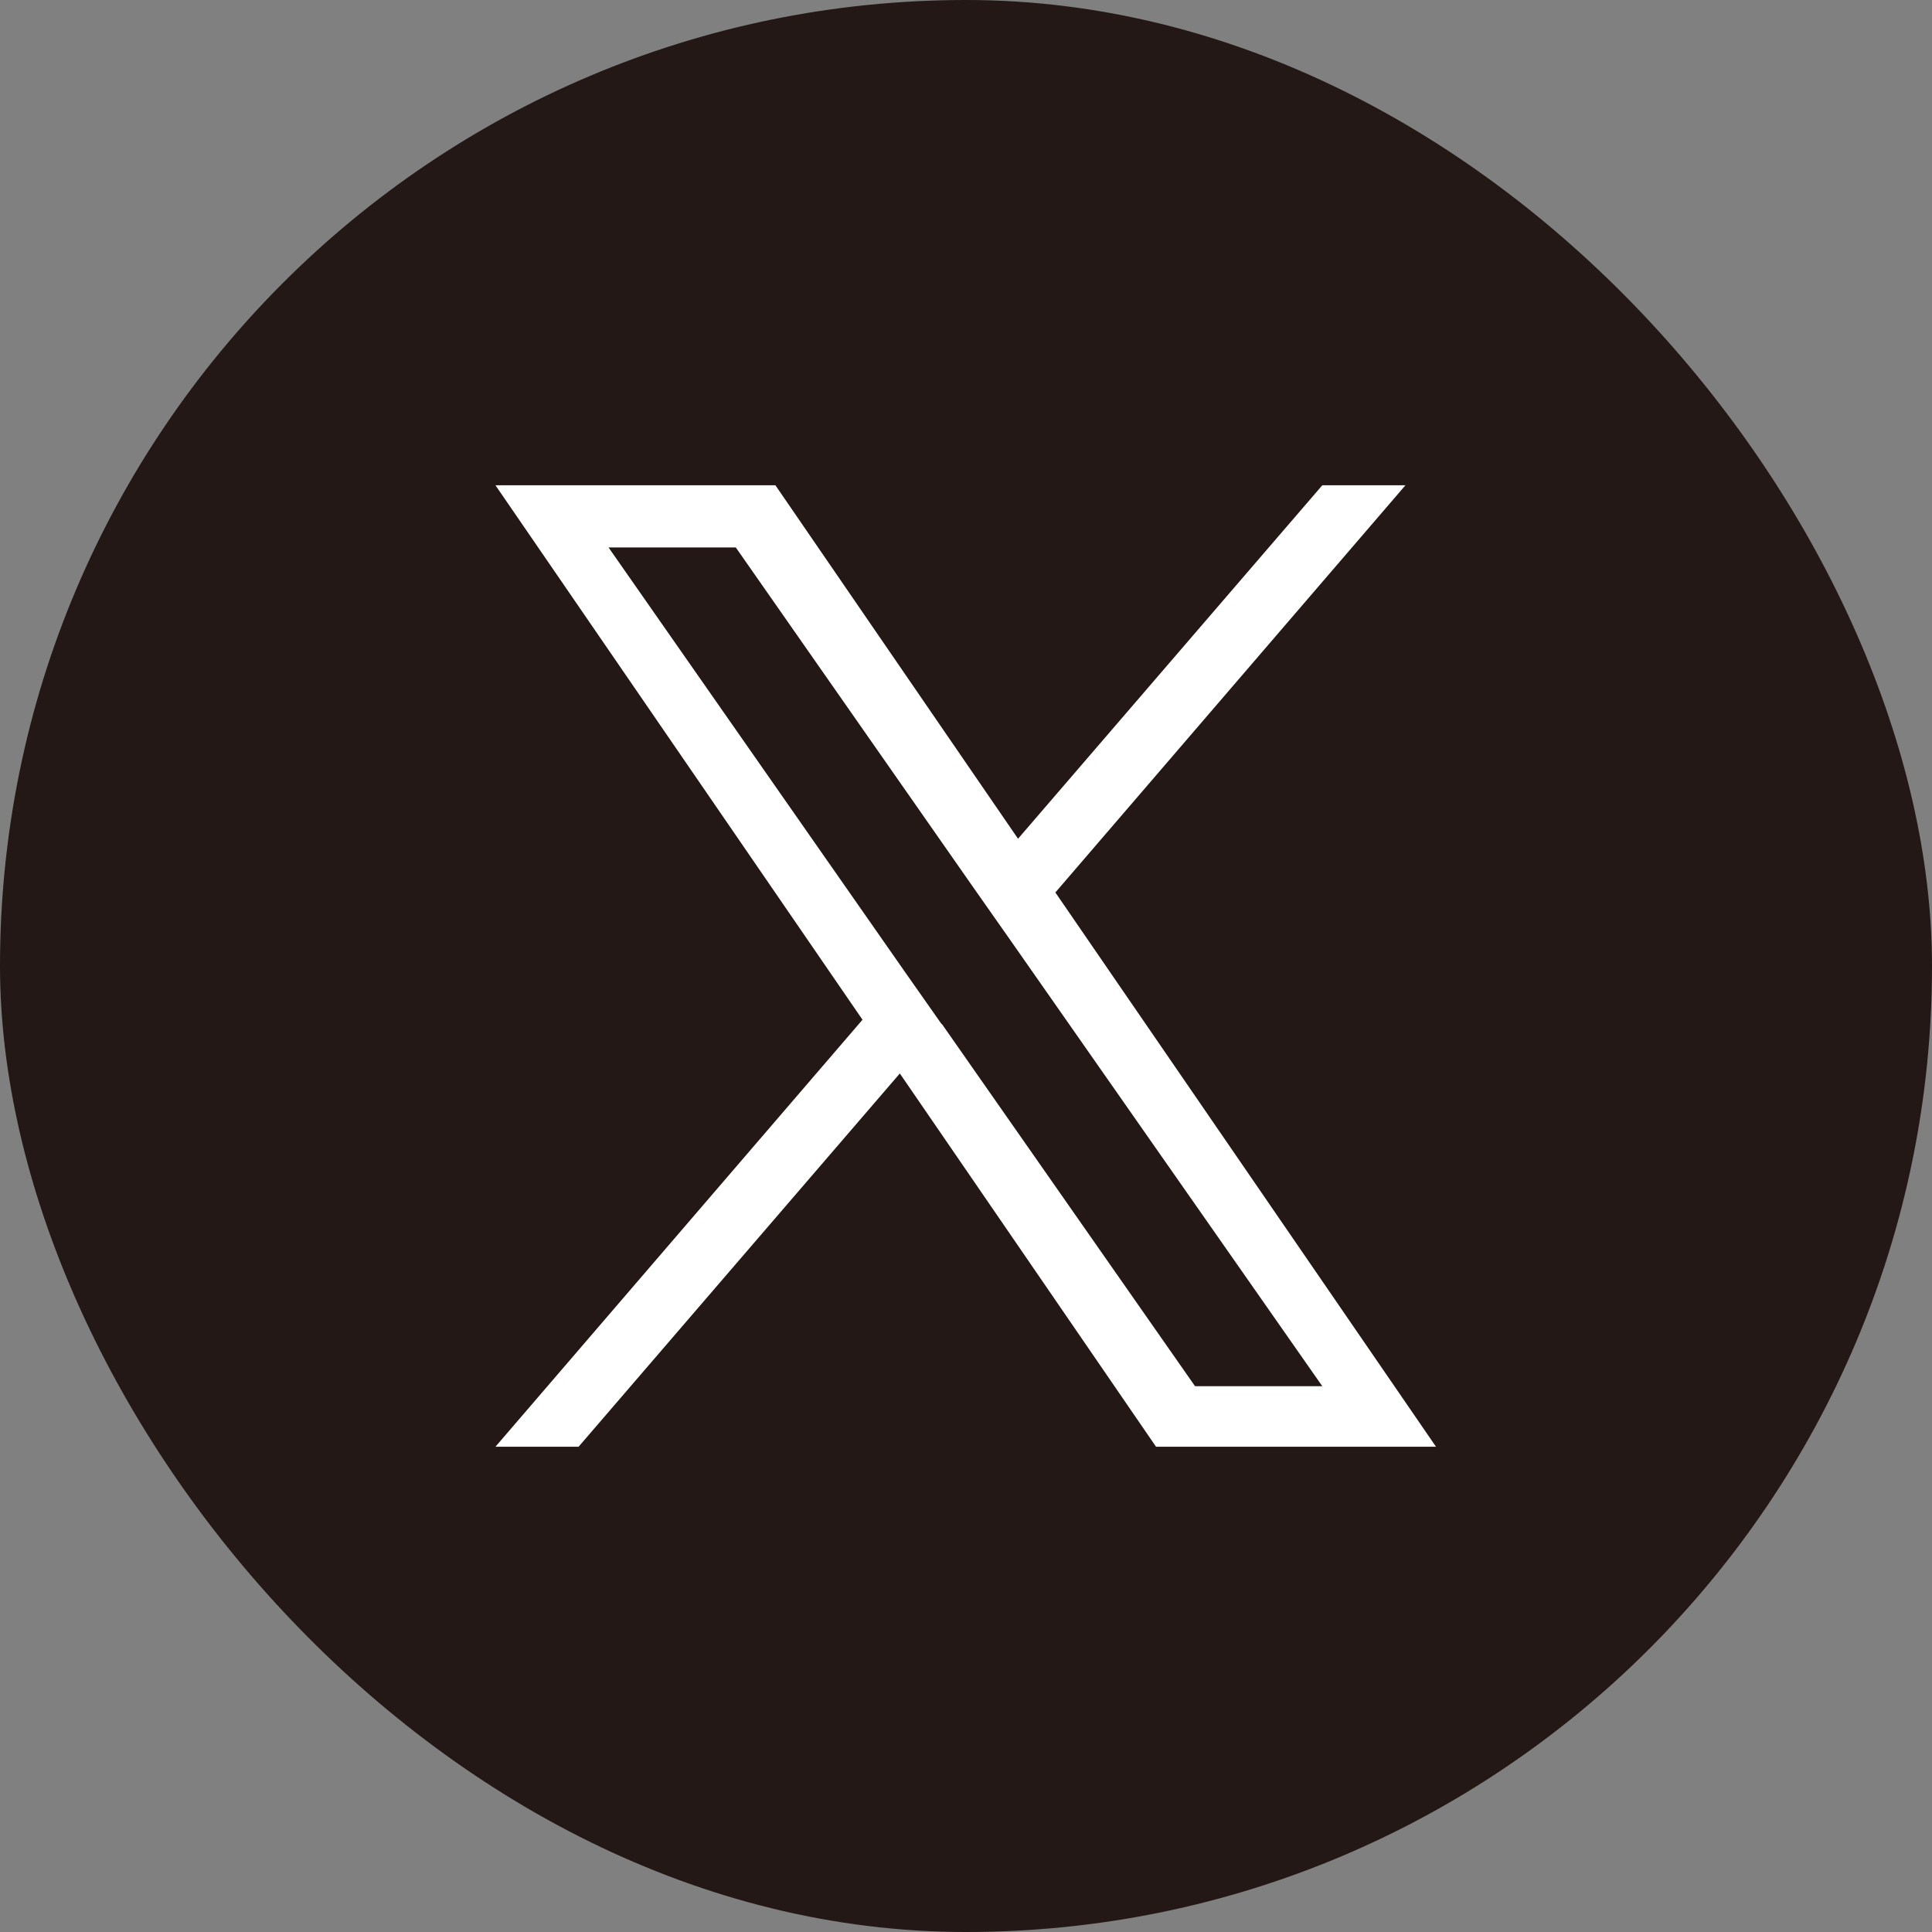
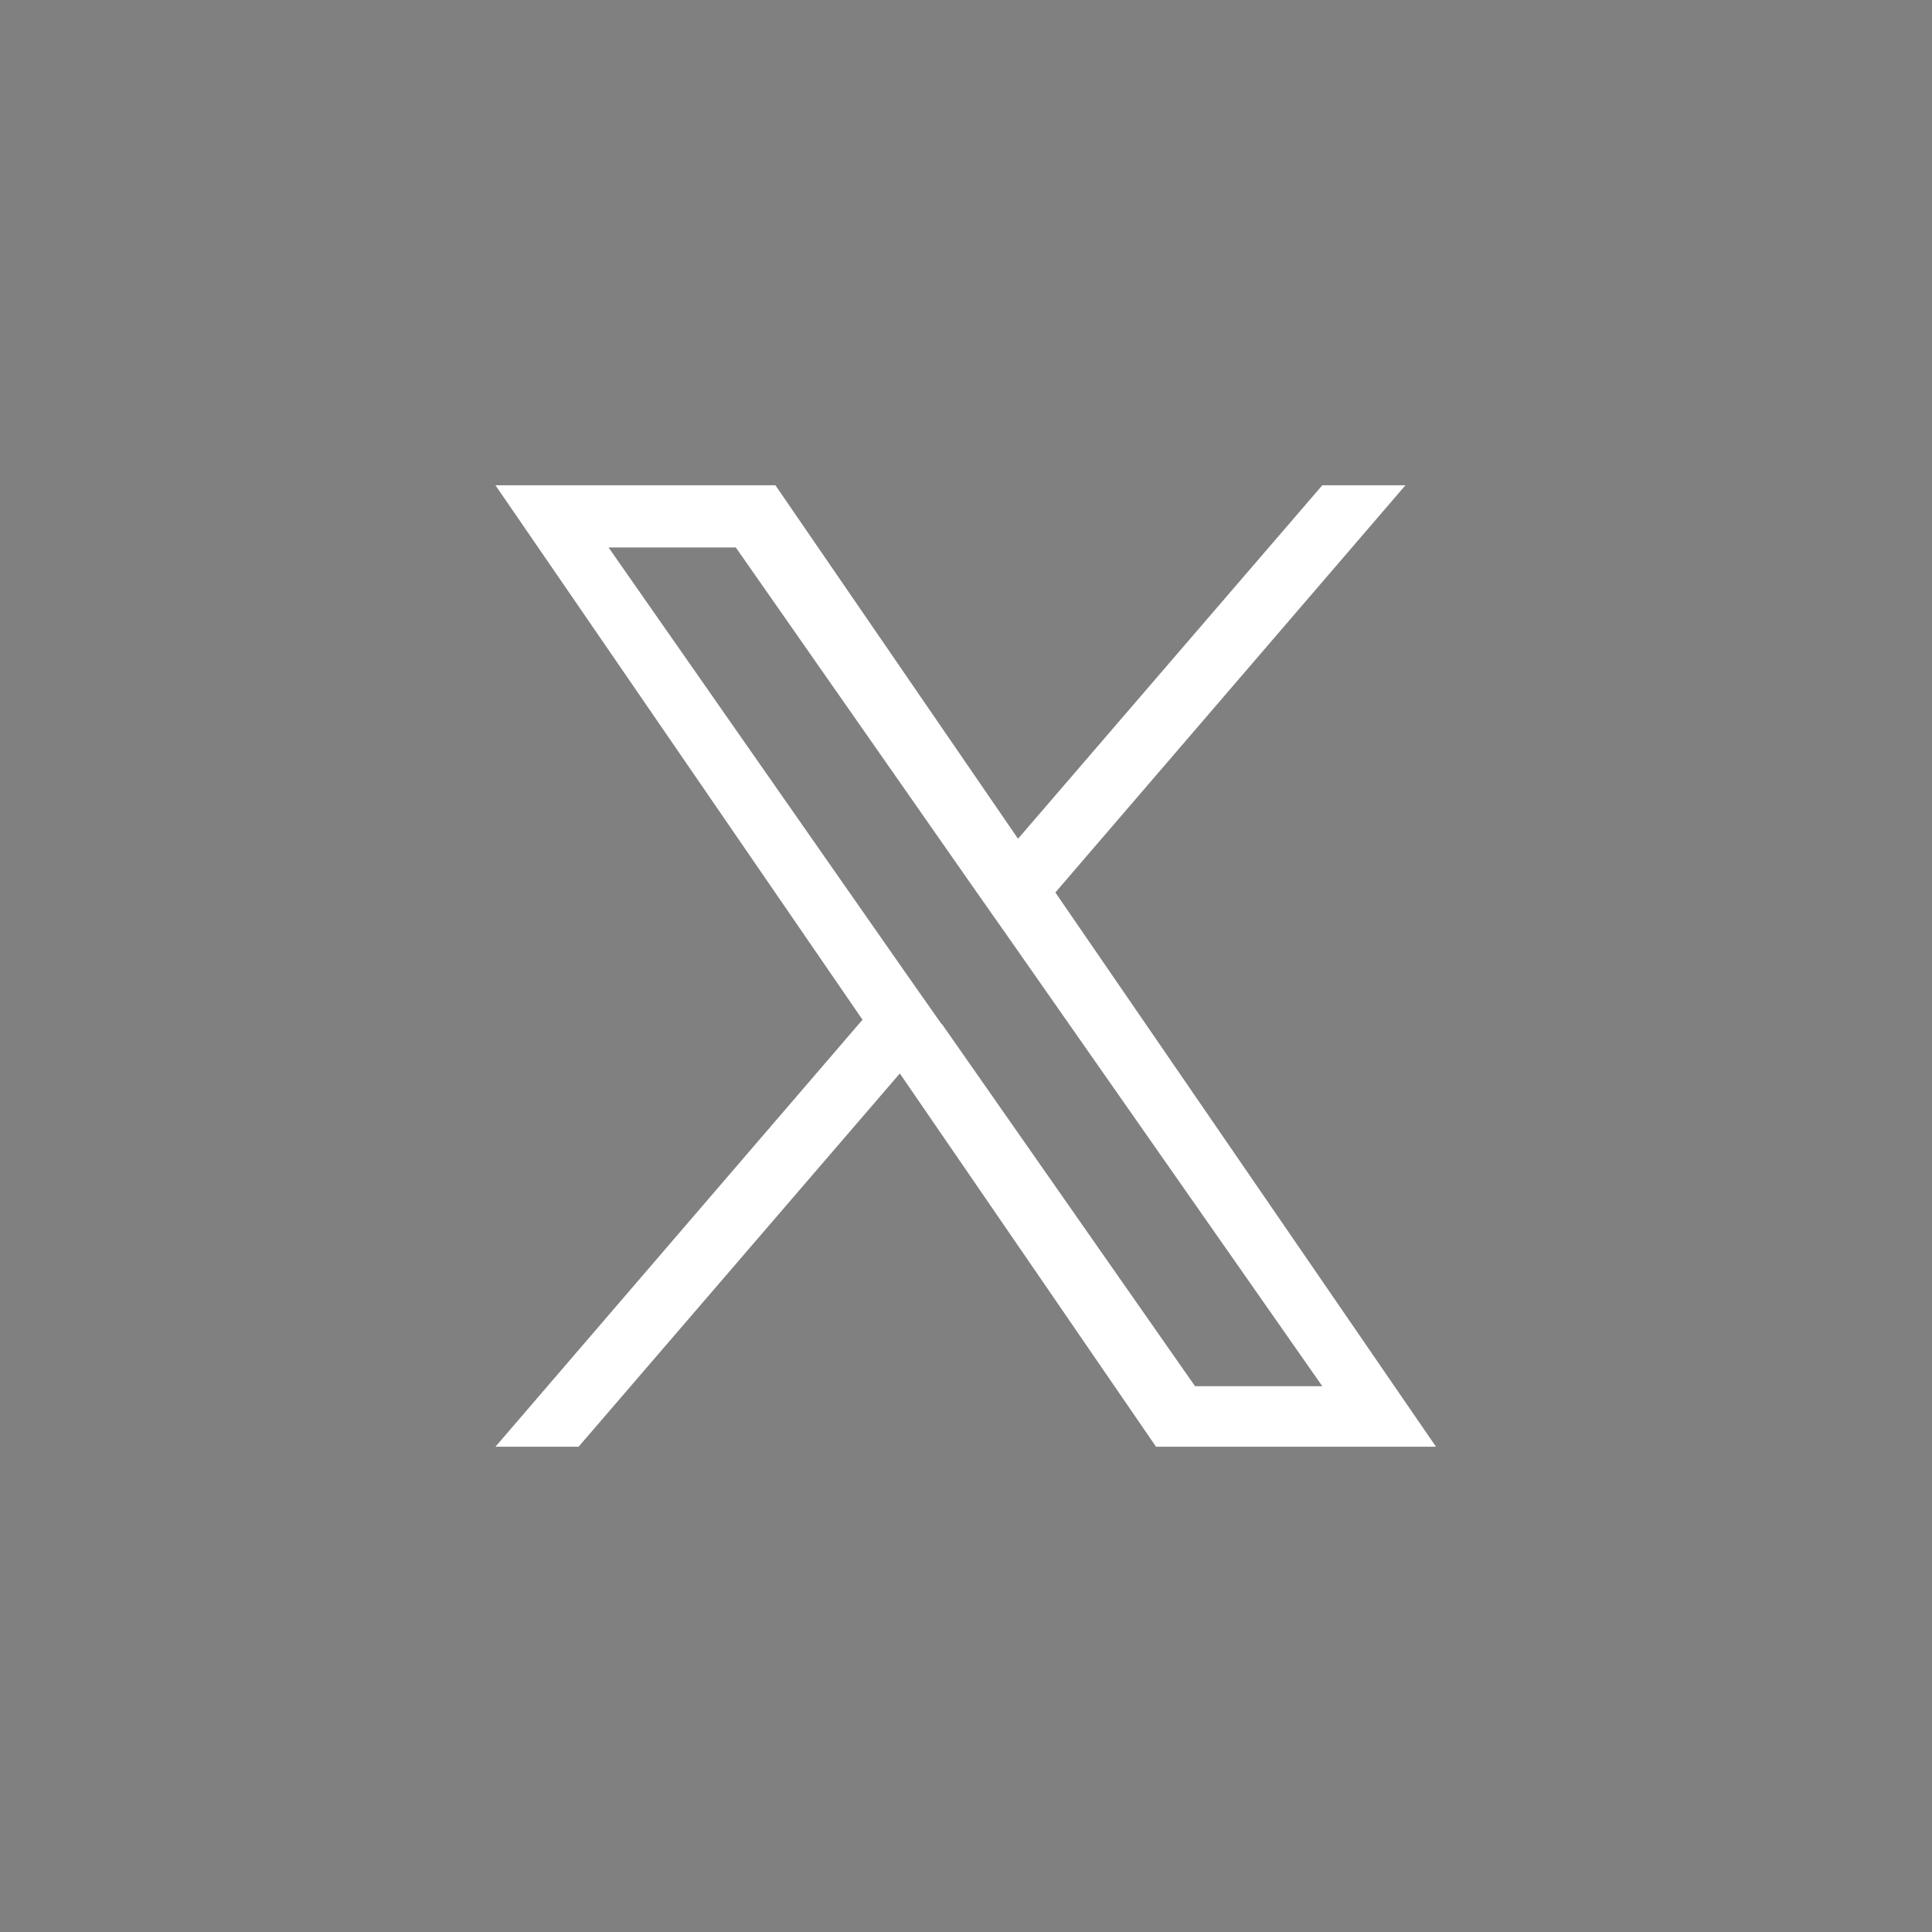
<svg xmlns="http://www.w3.org/2000/svg" id="_レイヤー_2" data-name="レイヤー 2" viewBox="0 0 34.16 34.16">
  <rect x="0" y="0" width="34.16" height="34.16" fill="#808080" stroke="none" />
  <defs>
    <style>
      .cls-1 {
        fill: #231815;
      }

      .cls-1, .cls-2 {
        stroke-width: 0px;
      }

      .cls-2 {
        fill: #fff;
      }
    </style>
  </defs>
  <g id="Layer_1" data-name="Layer 1">
    <g>
-       <rect class="cls-1" x="0" y="0" width="34.16" height="34.16" rx="17.08" ry="17.08" />
-       <path class="cls-2" d="M18.66,15.78l6.19-7.2h-1.47l-5.38,6.25-4.29-6.25h-4.95l6.49,9.45-6.49,7.55h1.47l5.68-6.6,4.53,6.6h4.95l-6.73-9.8h0ZM16.65,18.11l-.66-.94-5.23-7.49h2.25l4.22,6.04.66.94,5.49,7.85h-2.25l-4.48-6.41h0Z" />
+       <path class="cls-2" d="M18.66,15.78l6.19-7.2h-1.47l-5.38,6.25-4.29-6.25h-4.95l6.49,9.45-6.49,7.55h1.47l5.68-6.6,4.53,6.6h4.95l-6.73-9.8h0ZM16.65,18.11l-.66-.94-5.23-7.49h2.25l4.22,6.04.66.94,5.49,7.85h-2.25l-4.48-6.41Z" />
    </g>
  </g>
</svg>